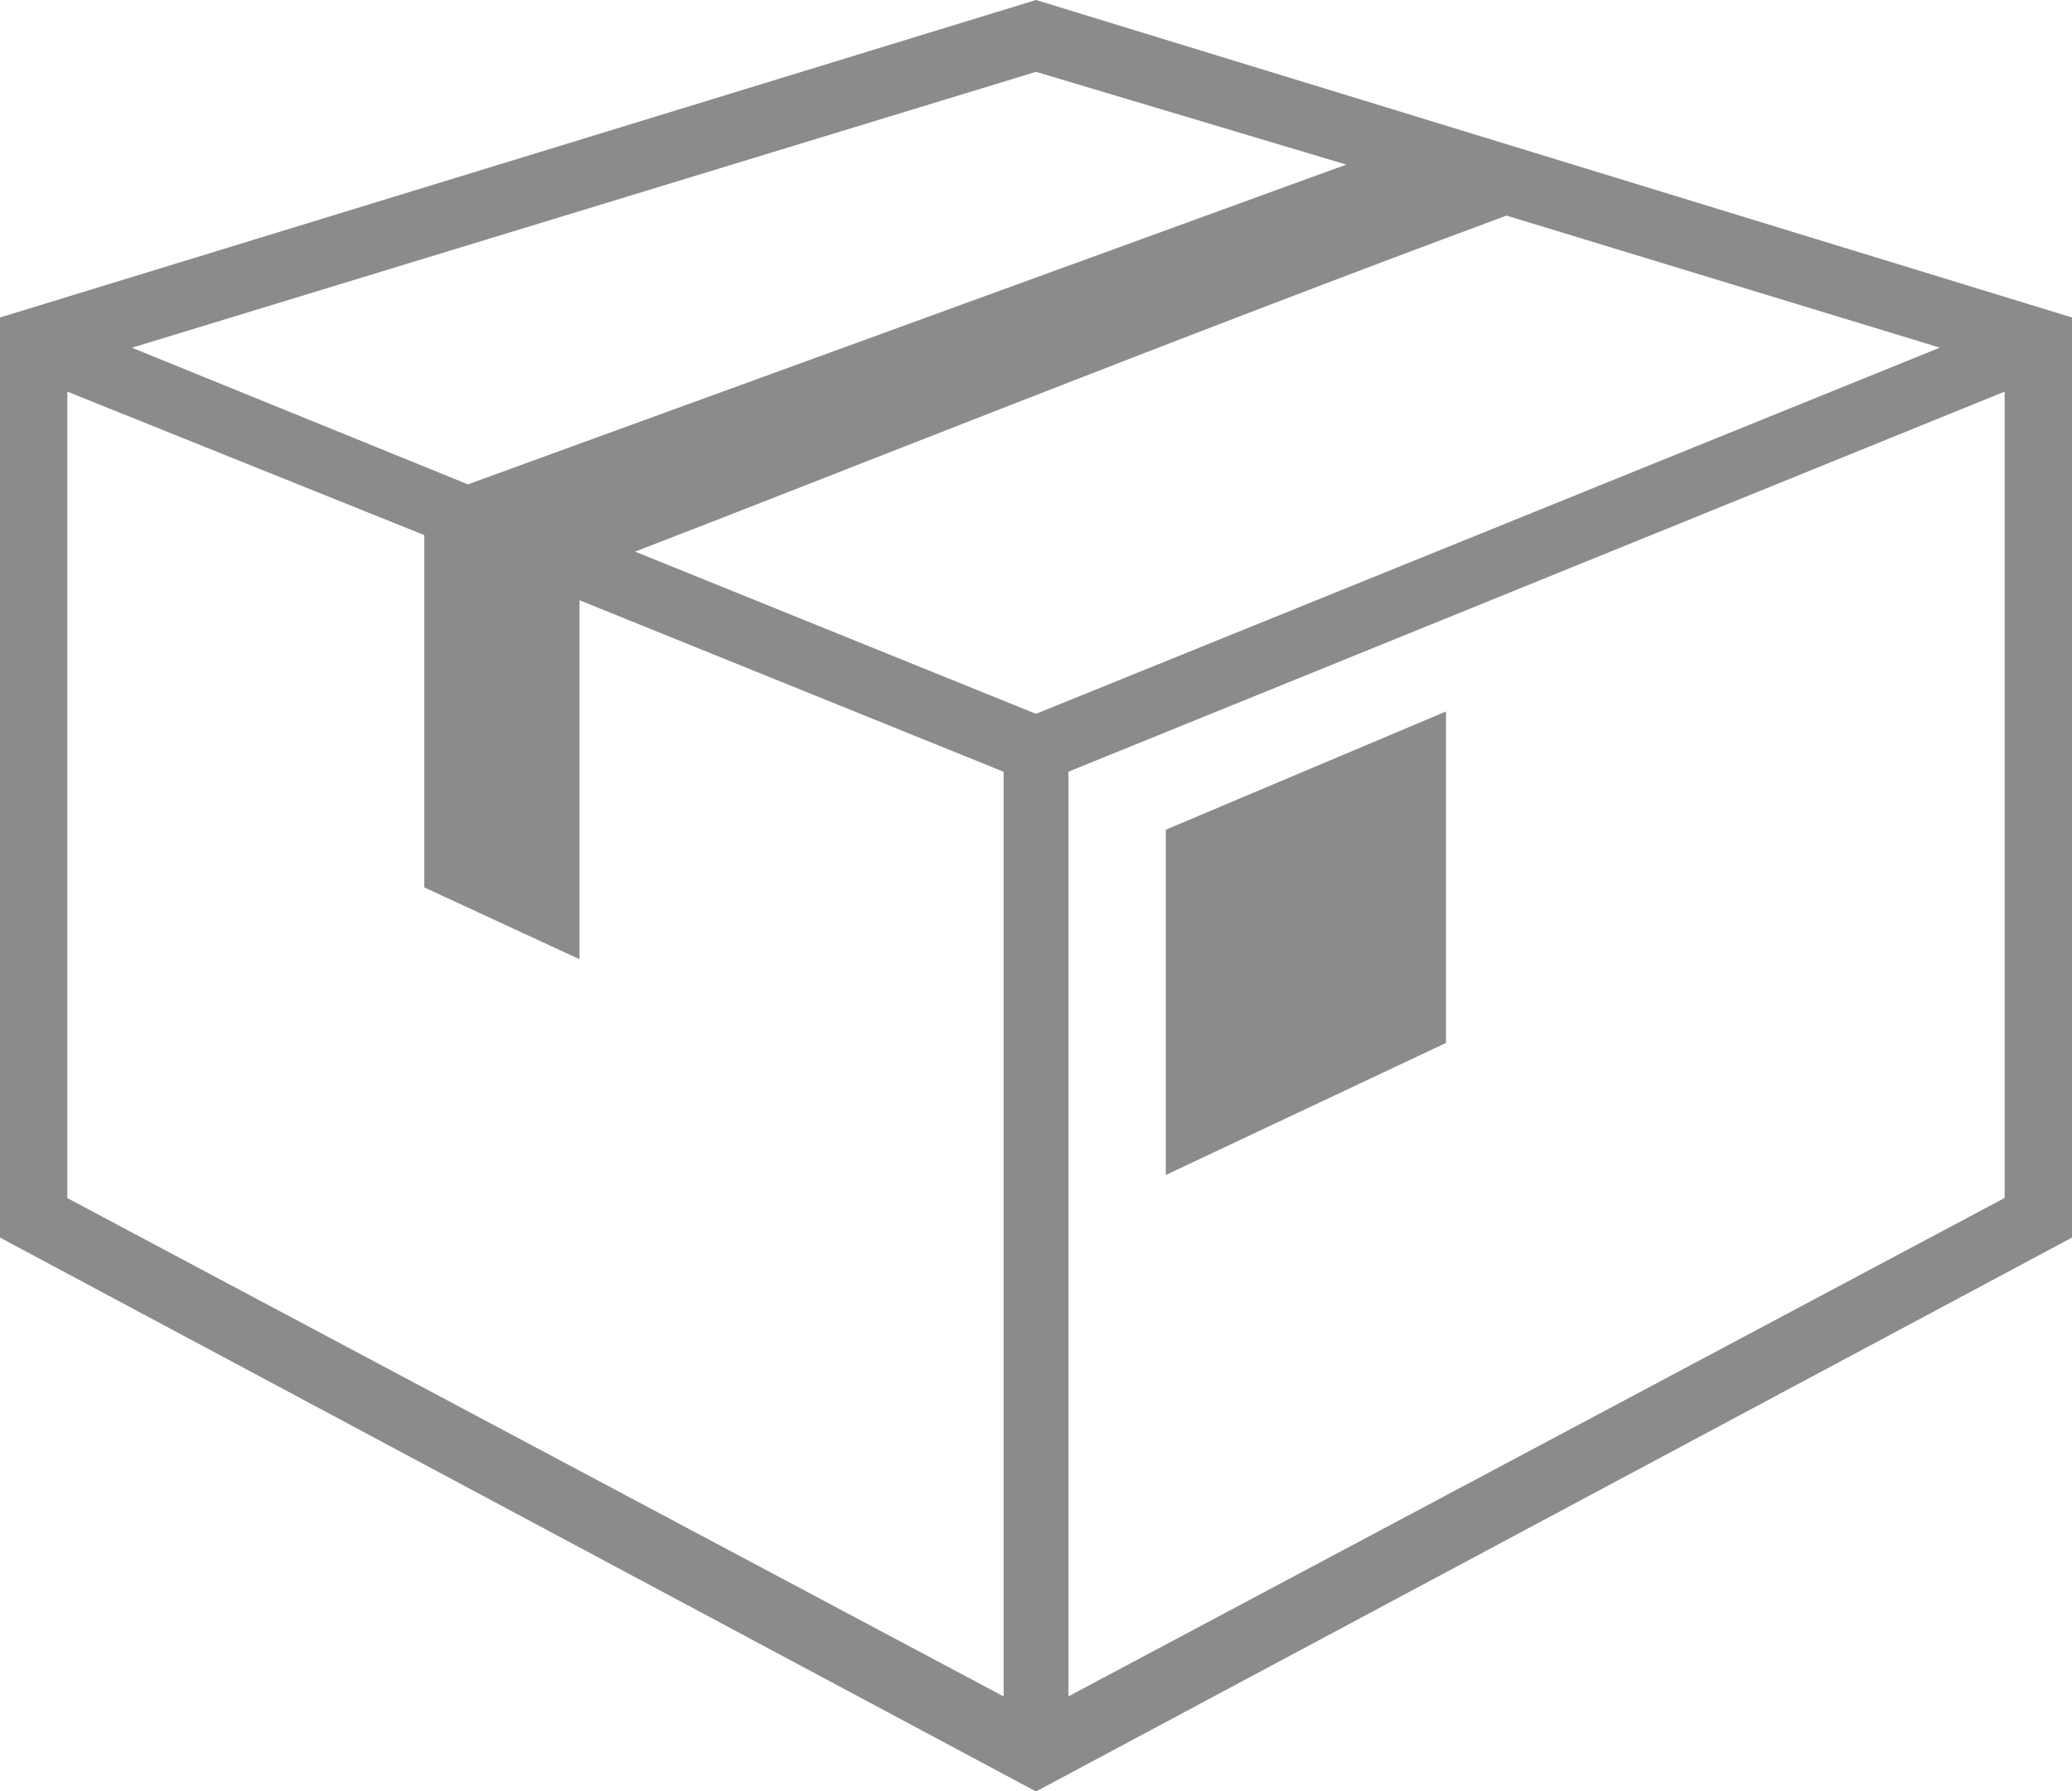
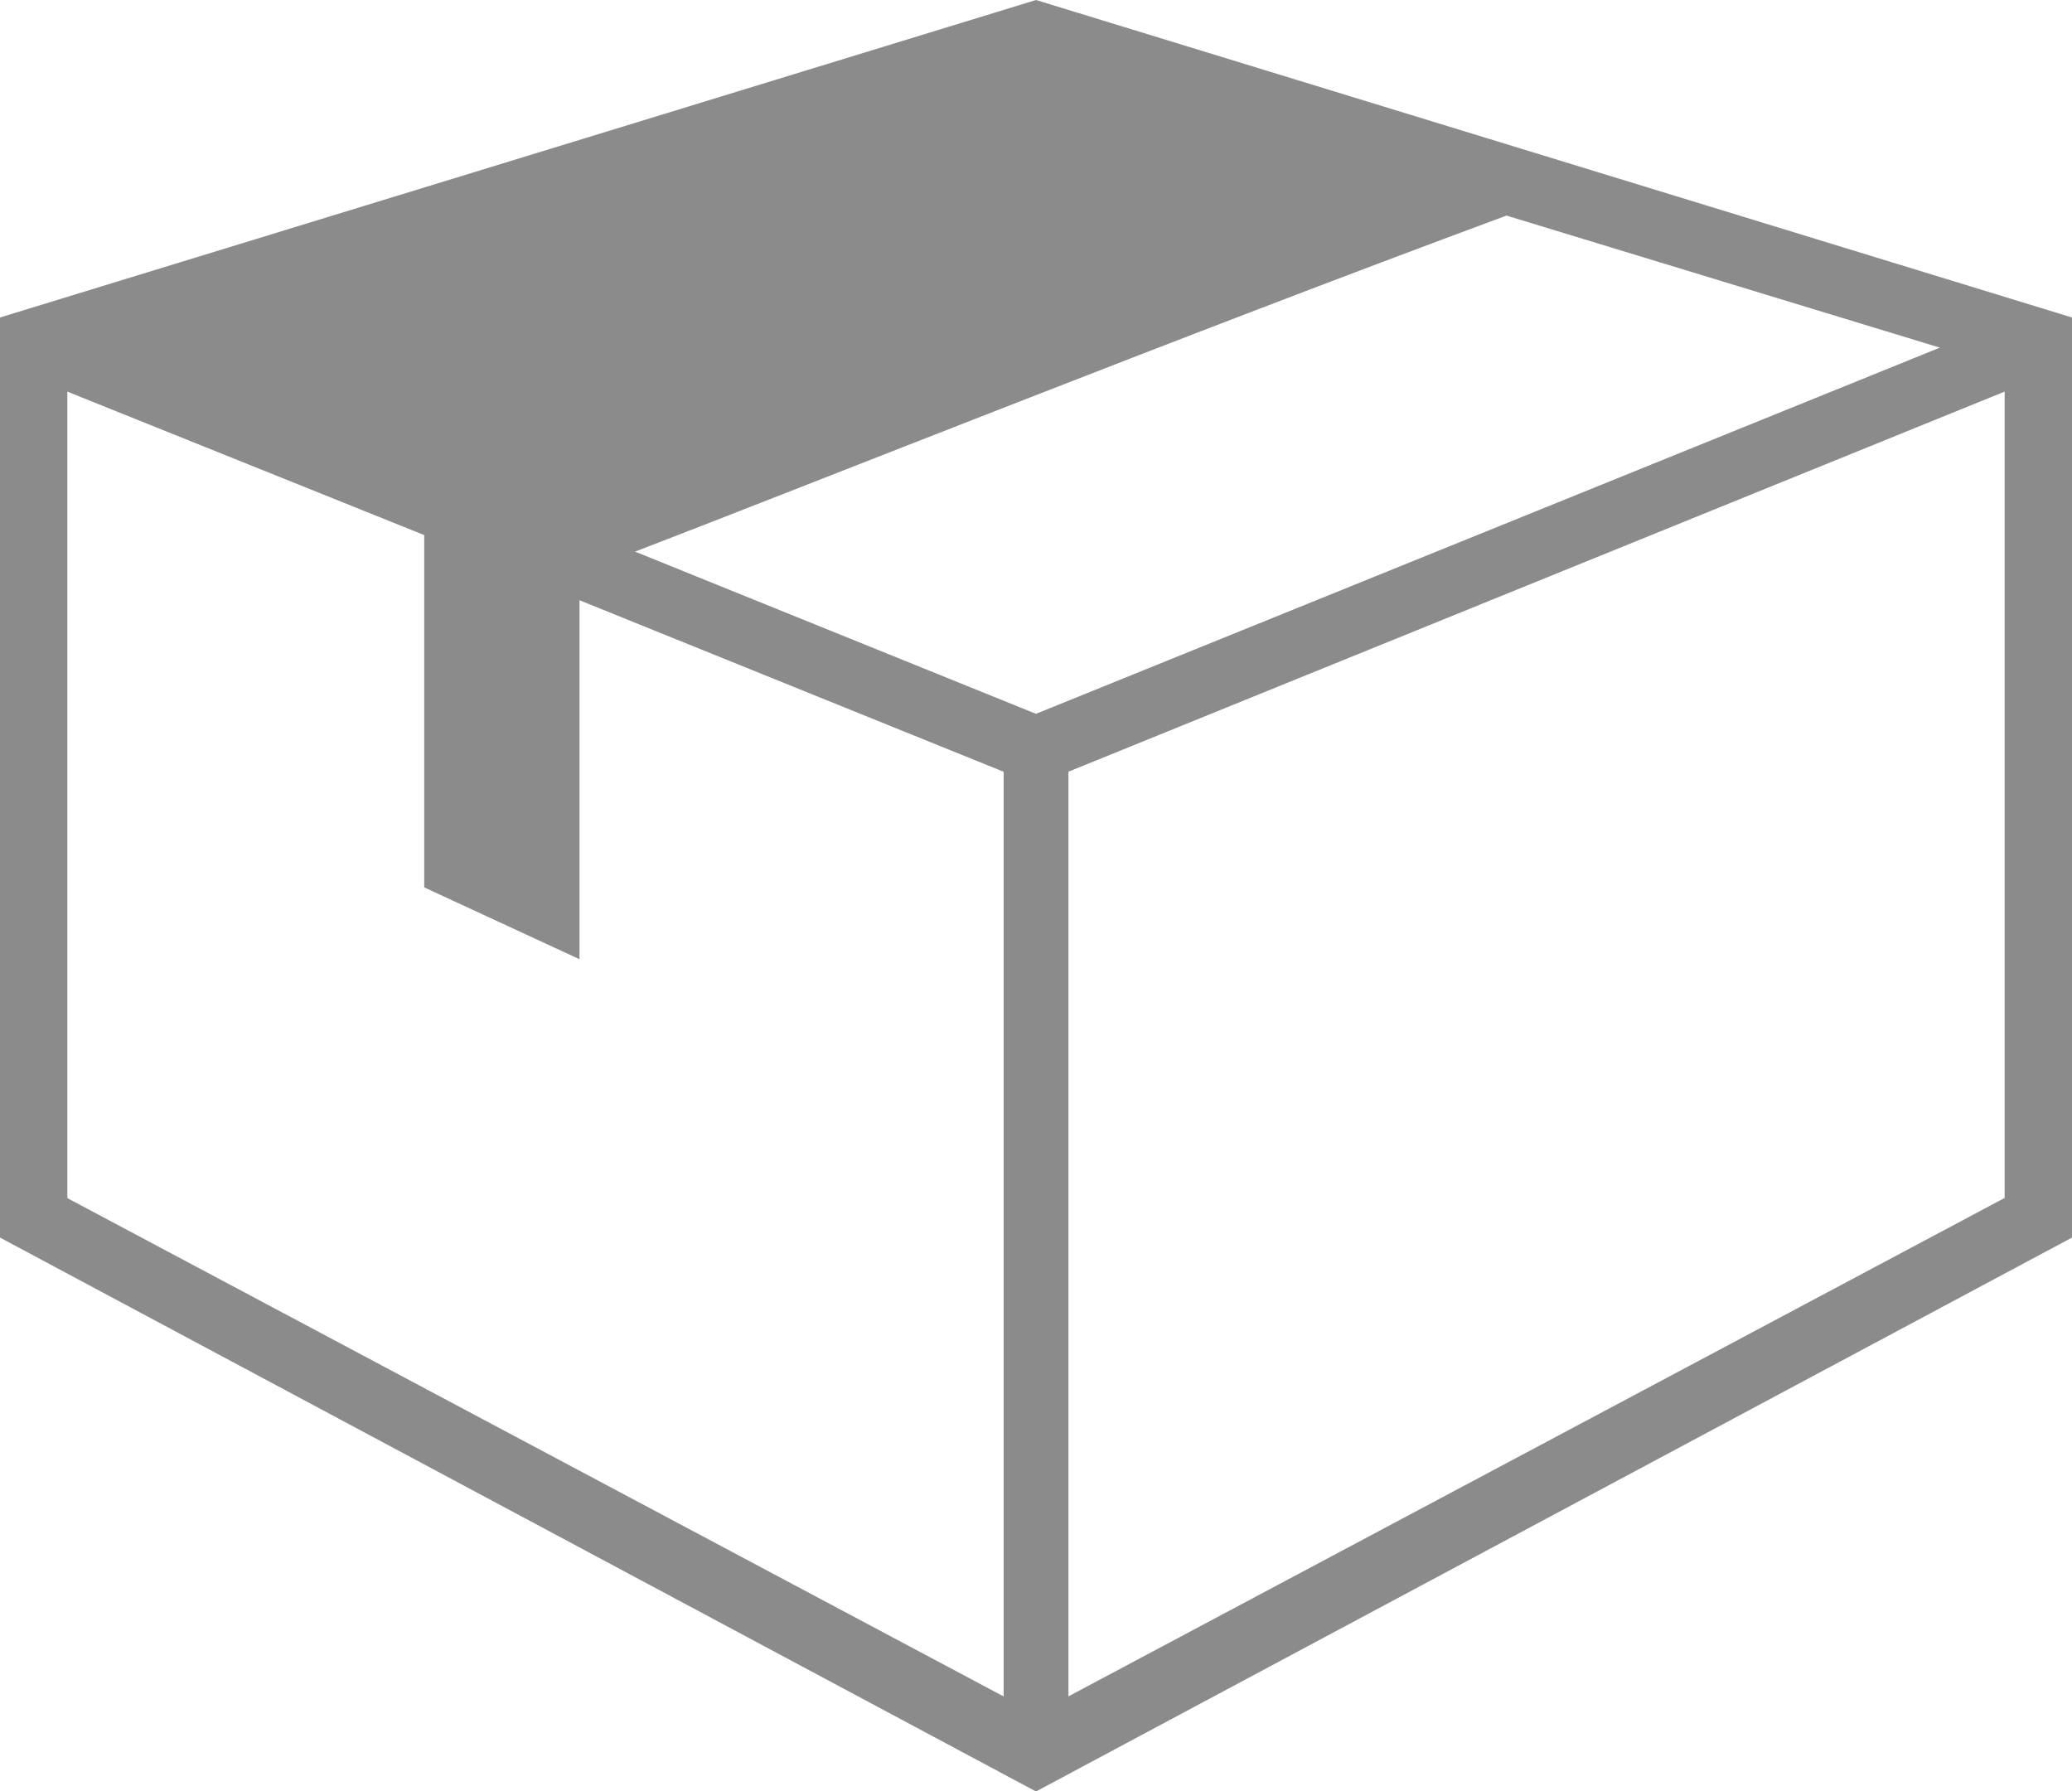
<svg xmlns="http://www.w3.org/2000/svg" id="Layer_1" data-name="Layer 1" width="235.66" height="203.75" viewBox="0 0 235.66 203.75">
  <defs>
    <style>
      .cls-1 {
        fill: #8b8b8b;
      }
    </style>
  </defs>
  <g id="noun-box-153215">
-     <path id="Path_126" data-name="Path 126" class="cls-1" d="m117.83,0L0,36.11v104.65l117.83,63,117.83-63V36.11L117.83,0Zm0,81.19l-45.6-18.45c20.56-7.9,61.4-24.25,99.11-38.22l49.29,15.02-102.81,41.65Zm35.29-62.47L53.22,55.09l-38.22-15.54L117.83,8.17l35.29,10.55ZM7.65,44.54l40.6,16.32v40.07l17.66,8.17v-40.83l48.24,19.51v105.17L7.66,136.27V44.54Zm113.87,148.41v-105.18l106.48-43.23v91.71l-106.48,56.69Z" />
-     <path id="Path_127" data-name="Path 127" class="cls-1" d="m132.59,94.37v39.27l31.87-15.02v-37.7" />
+     <path id="Path_126" data-name="Path 126" class="cls-1" d="m117.83,0L0,36.11v104.65l117.83,63,117.83-63V36.11L117.83,0Zm0,81.19l-45.6-18.45c20.56-7.9,61.4-24.25,99.11-38.22l49.29,15.02-102.81,41.65Zm35.29-62.47l-38.22-15.54L117.83,8.17l35.29,10.55ZM7.65,44.54l40.6,16.32v40.07l17.66,8.17v-40.83l48.24,19.51v105.17L7.66,136.27V44.54Zm113.87,148.41v-105.18l106.48-43.23v91.71l-106.48,56.69Z" />
  </g>
</svg>